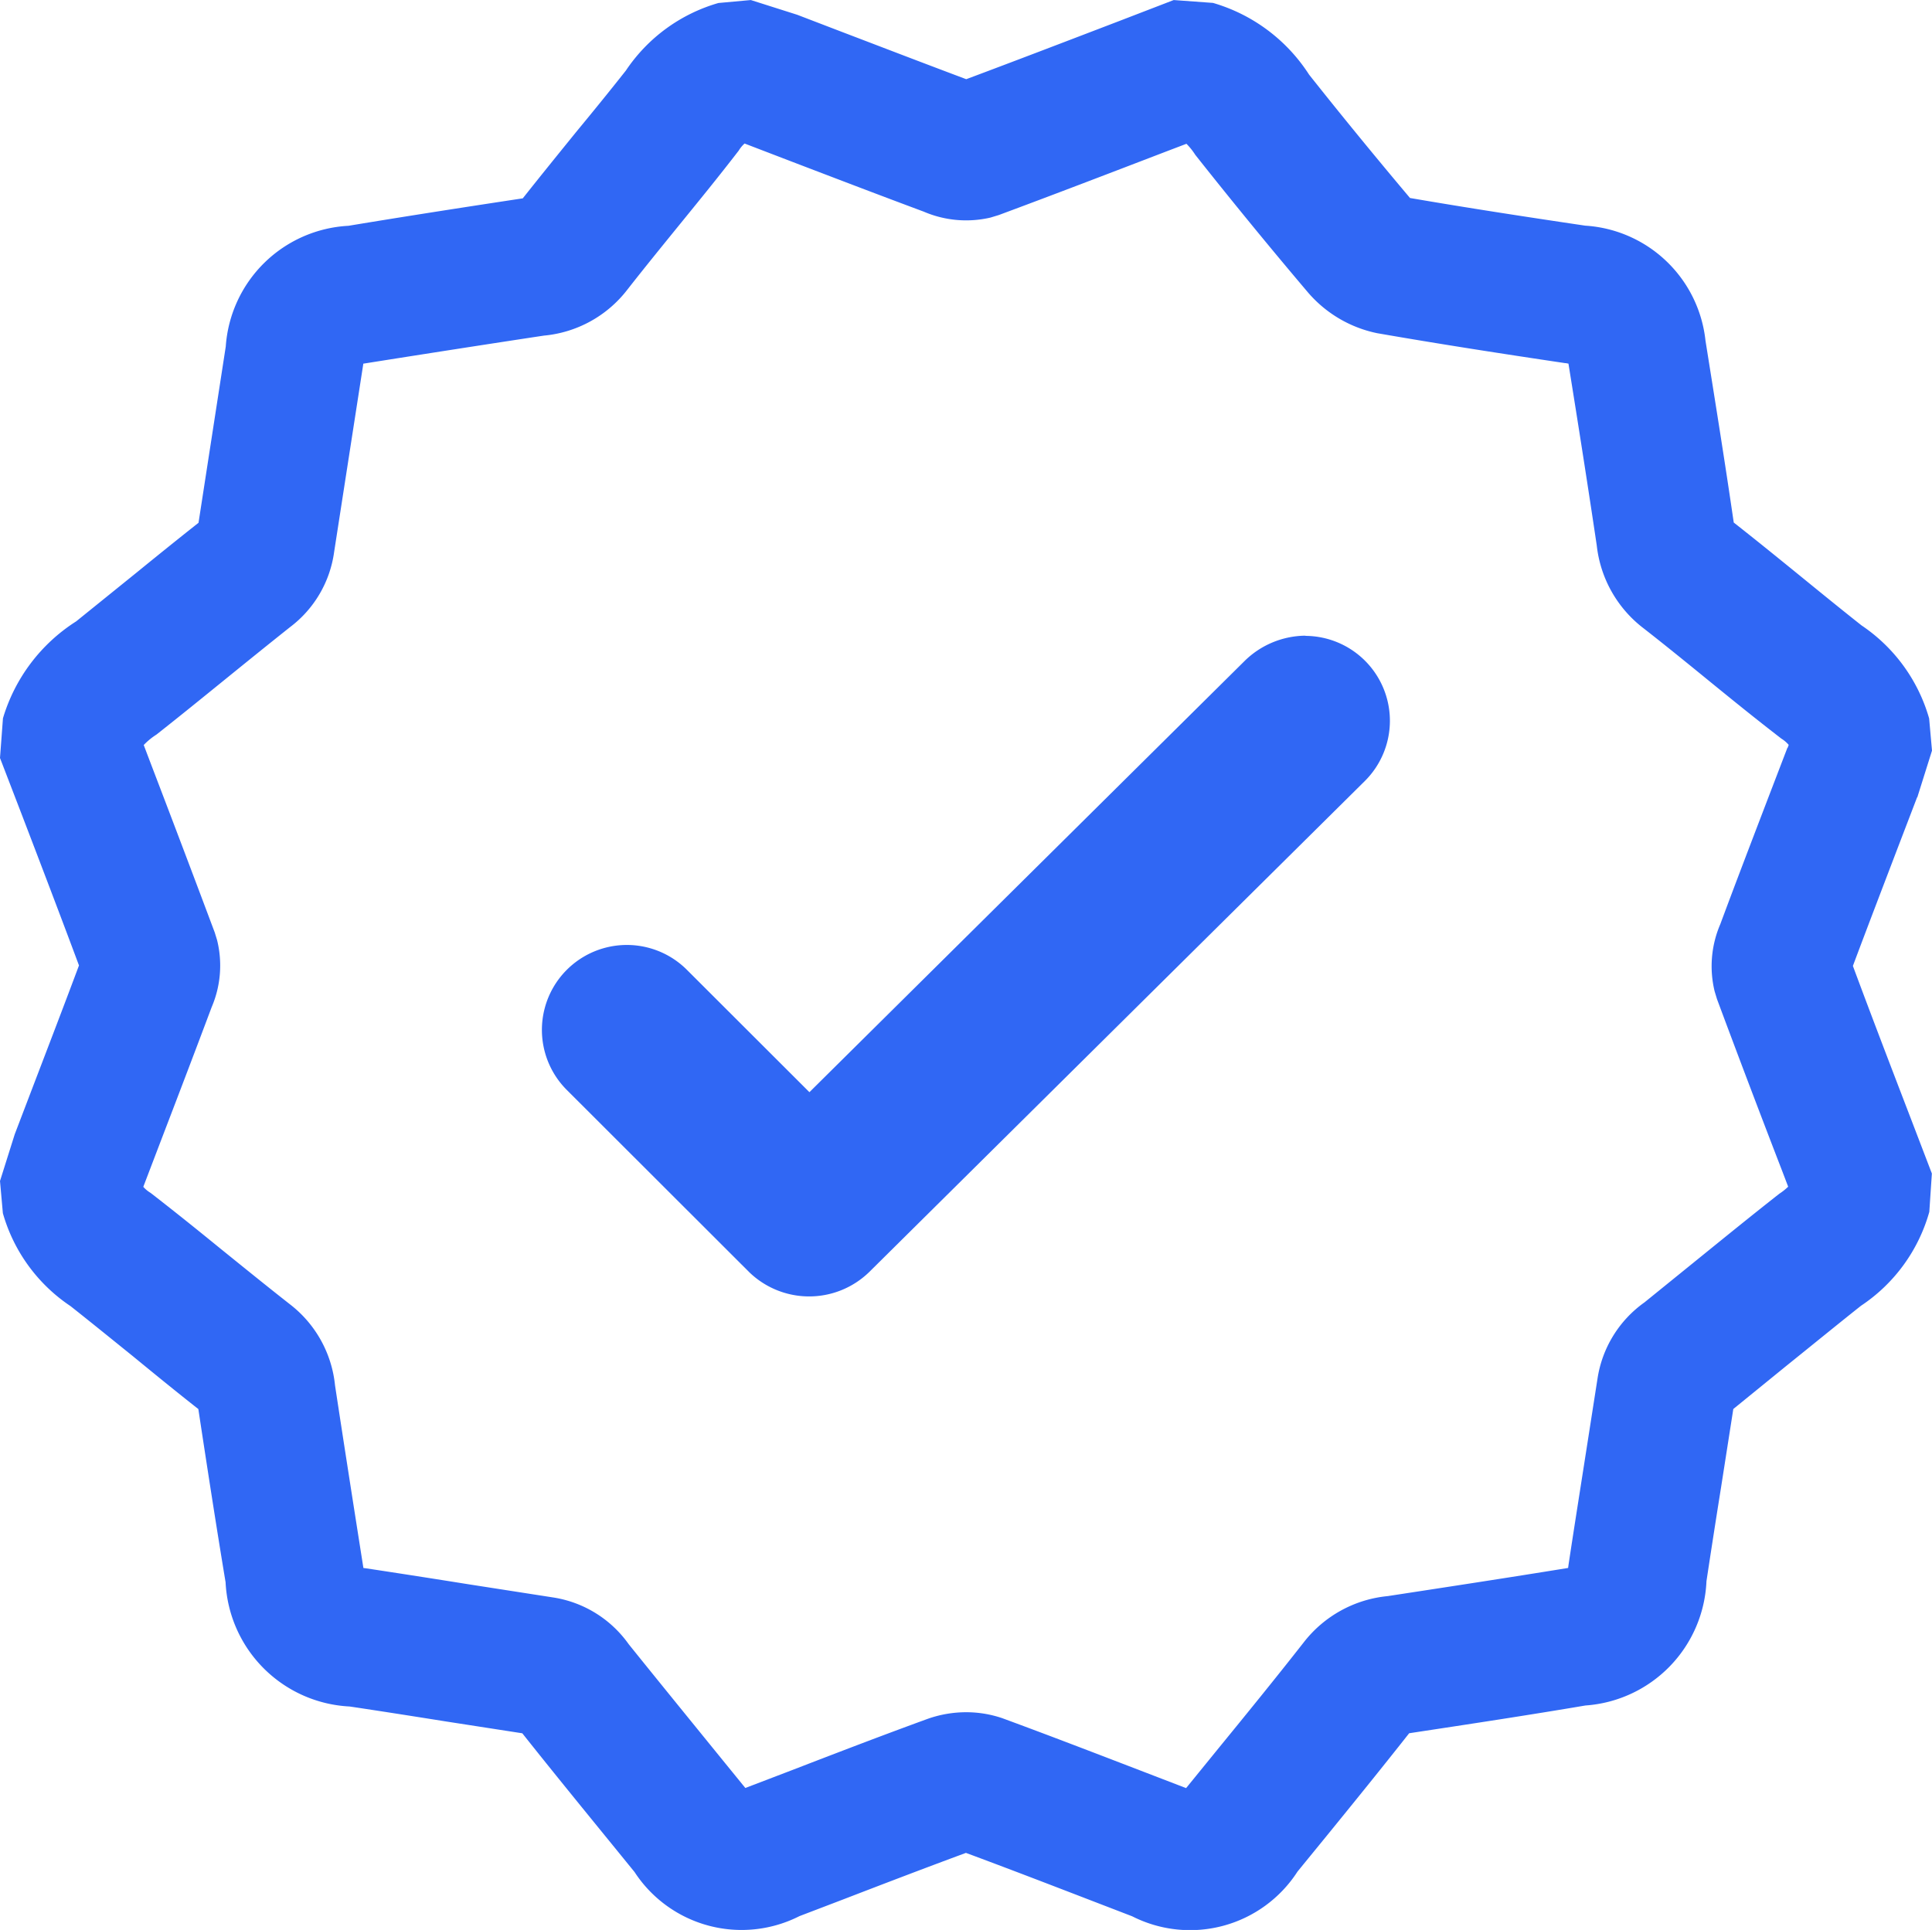
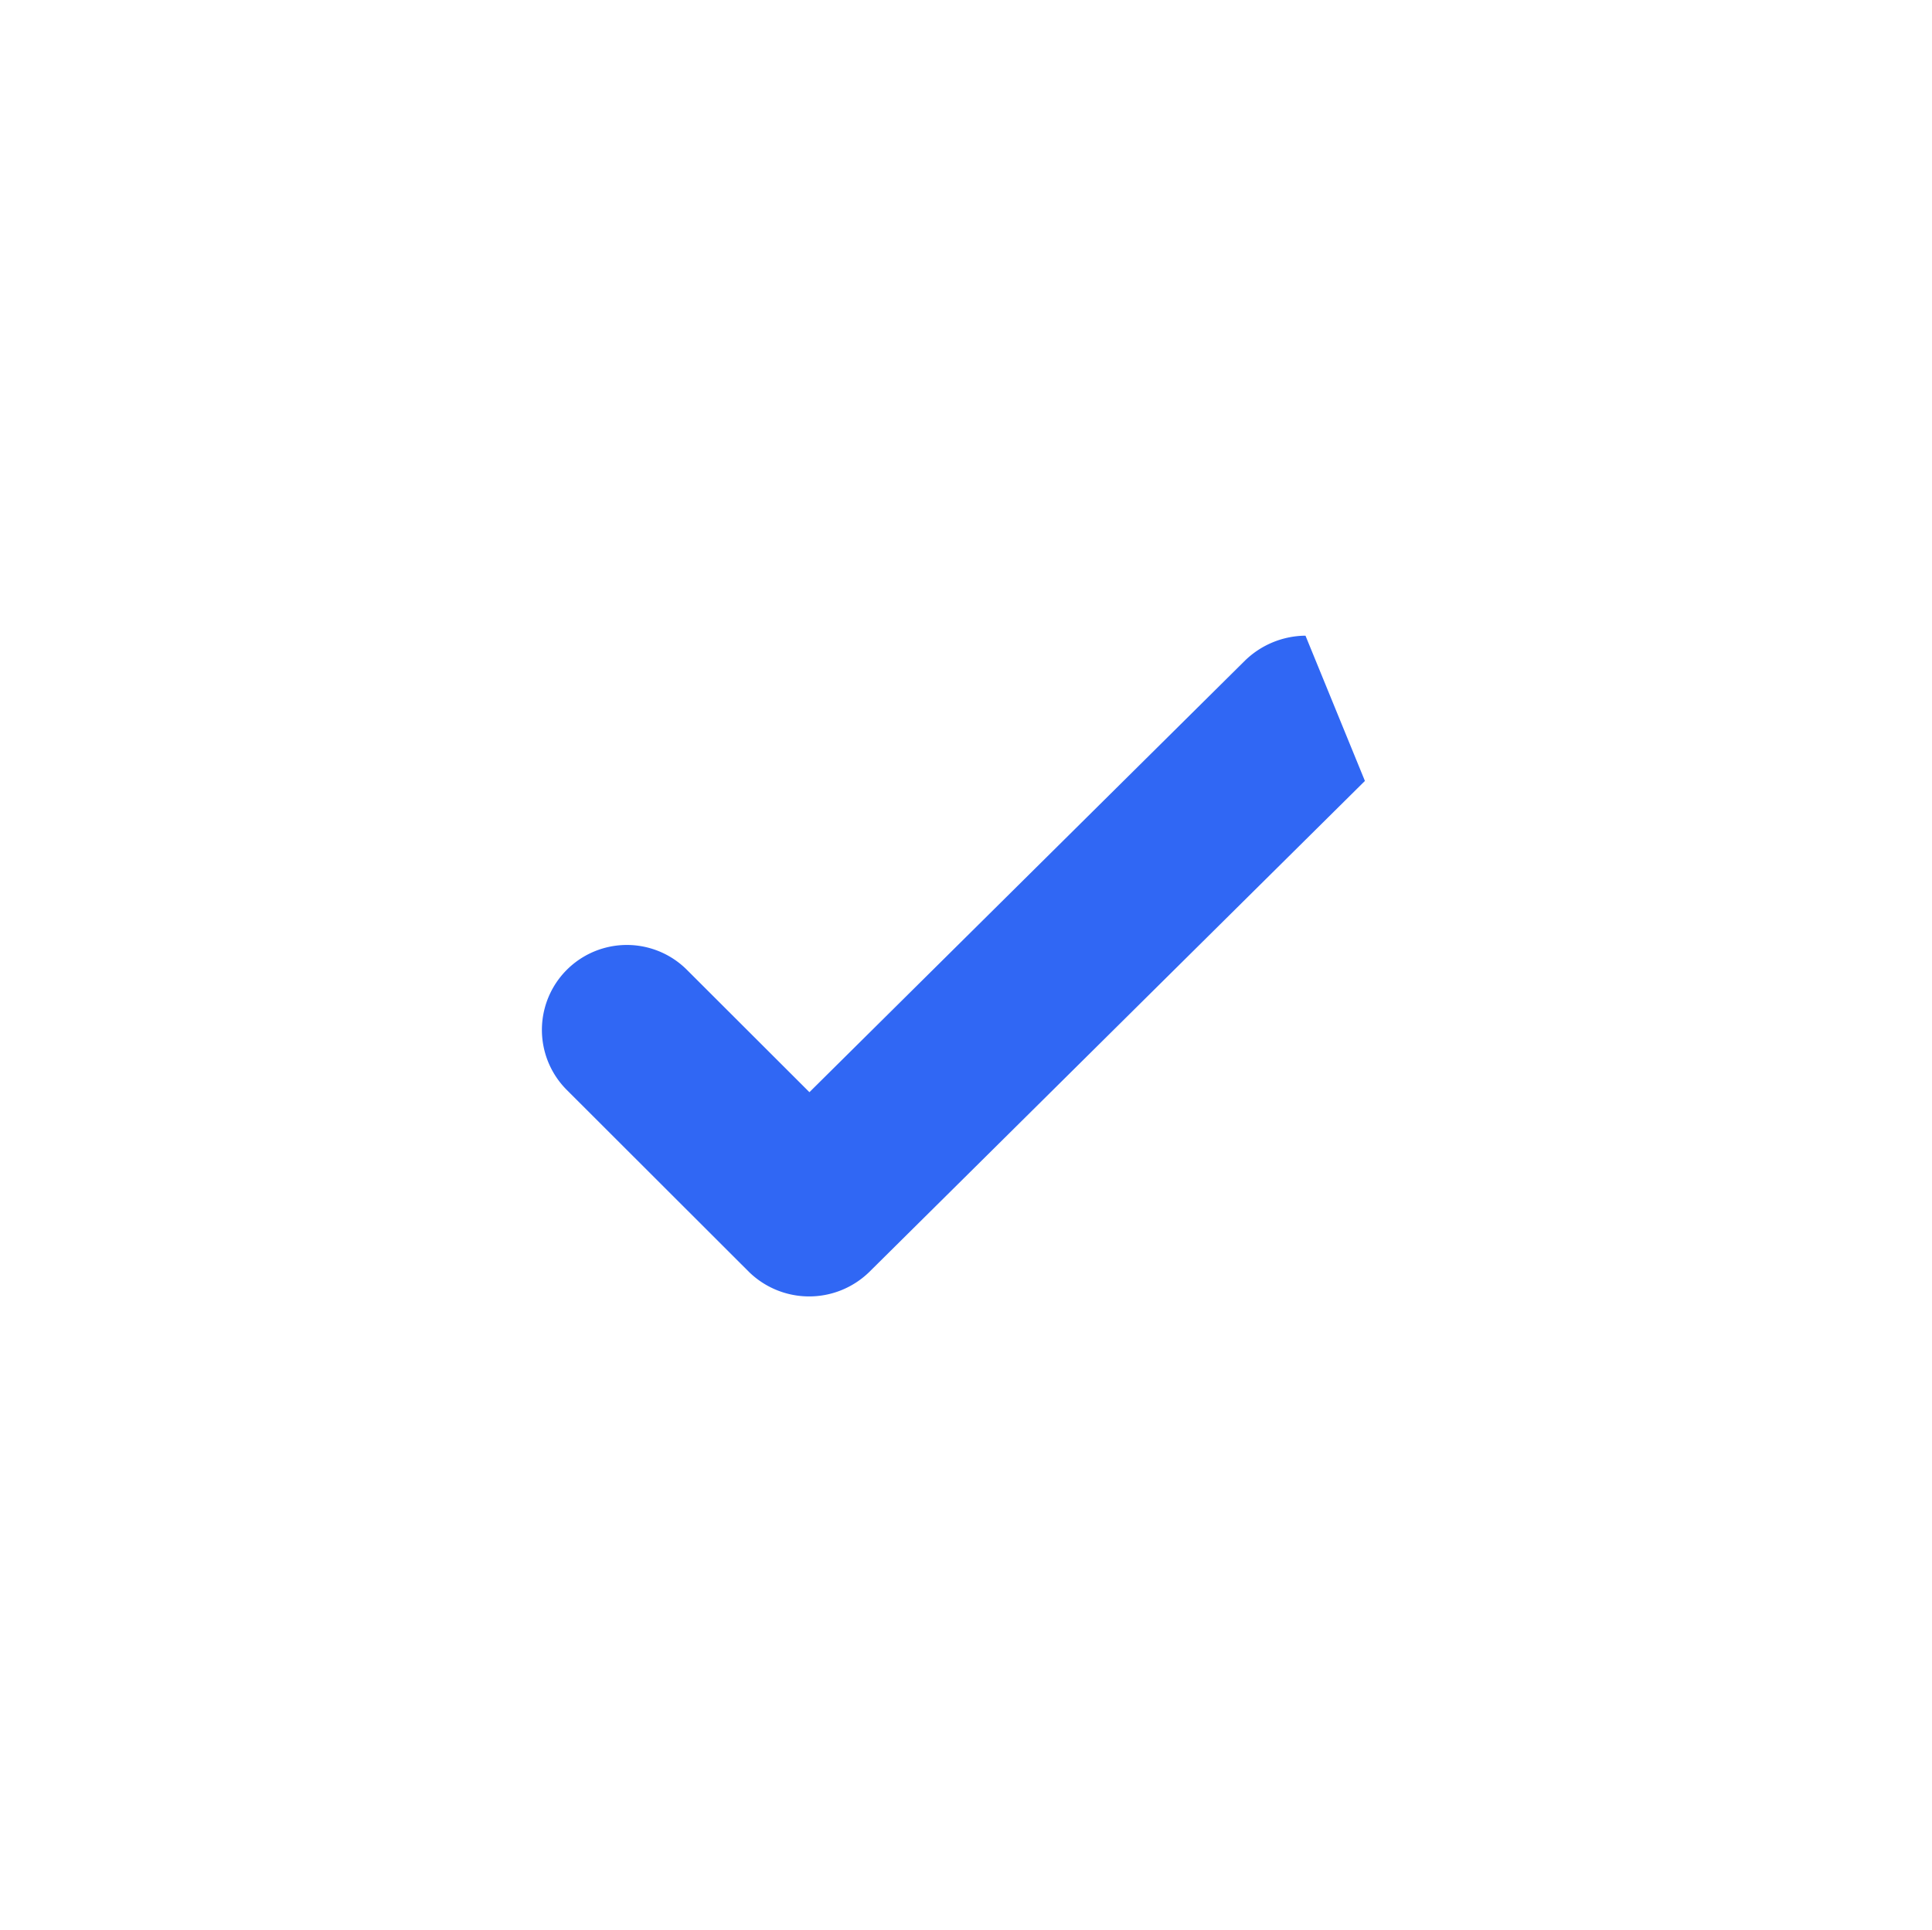
<svg xmlns="http://www.w3.org/2000/svg" width="43.833" height="43.797" viewBox="0 0 43.833 43.797">
  <defs>
    <clipPath id="clip-path">
      <rect id="Rectangle_1786" data-name="Rectangle 1786" width="43.833" height="43.797" fill="#3067f4" />
    </clipPath>
  </defs>
  <g id="Group_4515" data-name="Group 4515" transform="translate(0 0)">
    <g id="Group_4515-2" data-name="Group 4515" transform="translate(0 0)" clip-path="url(#clip-path)">
-       <path id="Path_2323" data-name="Path 2323" d="M42.039,21.917c.333-.891.674-1.778,1.013-2.668l.443-1.157.005,0,.333-1.059-.065-.73a3.8,3.8,0,0,0-1.533-2.111c-.467-.369-.929-.746-1.393-1.124-.492-.4-.984-.8-1.507-1.211-.2-1.376-.422-2.753-.641-4.127a2.928,2.928,0,0,0-2.727-2.61c-1.351-.2-2.7-.408-3.977-.628-.81-.961-1.6-1.929-2.29-2.8A3.879,3.879,0,0,0,27.52.065L26.629,0,25.365.487c-1.147.439-2.293.879-3.443,1.309-.933-.35-1.862-.707-2.792-1.062l-1.043-.4L17.035,0,16.3.067A3.786,3.786,0,0,0,14.2,1.6c-.373.473-.753.94-1.133,1.4-.4.494-.8.987-1.206,1.5-1.374.208-2.745.422-3.954.623A2.947,2.947,0,0,0,5.122,7.863l-.618,4c-.473.373-.94.751-1.407,1.131L1.728,14.1A3.936,3.936,0,0,0,.067,16.3L0,17.2l.5,1.3c.434,1.134.868,2.27,1.292,3.408-.336.9-.677,1.787-1.019,2.682L.334,25.74,0,26.8l.065.73A3.778,3.778,0,0,0,1.6,29.639c.474.375.943.756,1.414,1.136.488.4.977.8,1.486,1.2.207,1.365.418,2.729.618,3.93a2.967,2.967,0,0,0,2.815,2.82c.73.109,1.46.224,2.188.34l1.729.268c.714.9,1.437,1.785,2.16,2.673l.387.476a2.9,2.9,0,0,0,3.741,1l.966-.369c.945-.364,1.89-.726,2.811-1.066.973.361,1.939.733,2.907,1.106l.865.333a2.9,2.9,0,0,0,3.751-1.015l.653-.8c.625-.768,1.25-1.539,1.88-2.339,1.385-.21,2.766-.42,4-.63a2.954,2.954,0,0,0,2.745-2.82q.16-1.058.329-2.116l.28-1.792L40.522,31c.6-.483,1.192-.966,1.7-1.369A3.787,3.787,0,0,0,43.772,27.5l.058-.87-.455-1.189c-.45-1.173-.9-2.344-1.336-3.52m-3.137.576.053.175q.727,1.953,1.477,3.895l.138.362a1.34,1.34,0,0,1-.2.159c-.618.485-1.229.982-1.84,1.477l-1.22.989a2.6,2.6,0,0,0-1.066,1.731l-.31,1.985c-.117.749-.236,1.5-.348,2.244l-.009.067c-1.39.226-2.781.438-4.094.639a2.743,2.743,0,0,0-1.91,1.057c-.634.809-1.283,1.607-1.931,2.4l-.732.9-.959-.369c-1.057-.406-2.114-.814-3.212-1.218a2.541,2.541,0,0,0-.817-.135,2.628,2.628,0,0,0-.866.147c-1.033.376-2.058.77-3.084,1.166l-1.062.406-.459-.564c-.749-.922-1.5-1.845-2.188-2.7a2.584,2.584,0,0,0-1.728-1.062l-1.927-.3q-1.15-.184-2.305-.359l-.058-.007v0c-.222-1.406-.441-2.811-.644-4.145A2.657,2.657,0,0,0,6.581,29.6c-.532-.417-1.055-.842-1.581-1.267-.481-.392-.963-.782-1.584-1.264a.691.691,0,0,1-.165-.137l.462-1.21c.375-.978.747-1.955,1.089-2.867a2.4,2.4,0,0,0,.123-1.523l-.053-.172C4.4,19.9,3.923,18.64,3.441,17.38l-.18-.474a1.528,1.528,0,0,1,.287-.236c.516-.406,1.024-.819,1.533-1.232s1.013-.821,1.5-1.208a2.572,2.572,0,0,0,1-1.707l.66-4.257,0-.014c1.4-.222,2.792-.439,4.1-.637a2.7,2.7,0,0,0,1.89-1.04c.415-.53.842-1.054,1.267-1.577.39-.48.782-.959,1.262-1.581a.7.7,0,0,1,.133-.161l1.1.422c1.012.387,2.025.774,2.965,1.124a2.435,2.435,0,0,0,1.512.135l.191-.058c1.276-.474,2.549-.963,3.821-1.451l.436-.166a1.482,1.482,0,0,1,.2.25Q28.374,5.1,29.676,6.636a2.815,2.815,0,0,0,1.568.924c1.418.247,2.839.467,4.262.679.03,0,.056.009.079.012.224,1.392.443,2.787.642,4.126a2.742,2.742,0,0,0,1.066,1.883c.525.41,1.041.831,1.558,1.253.476.387.952.775,1.565,1.248a.715.715,0,0,1,.166.142l-.025.067-.005,0-.443,1.155c-.371.971-.744,1.943-1.078,2.844a2.414,2.414,0,0,0-.13,1.525" transform="translate(0 0.001)" fill="#3067f4" fill-rule="evenodd" />
-       <path id="Path_2324" data-name="Path 2324" d="M24.345,8.241H24.32a1.994,1.994,0,0,0-1.343.56L13.09,18.6l-2.781-2.778a1.927,1.927,0,0,0-2.722,2.729l4.138,4.134a1.954,1.954,0,0,0,2.718,0l11.25-11.148a1.927,1.927,0,0,0-1.348-3.292" transform="translate(5.274 6.185)" fill="#3067f4" fill-rule="evenodd" />
+       <path id="Path_2324" data-name="Path 2324" d="M24.345,8.241H24.32a1.994,1.994,0,0,0-1.343.56L13.09,18.6l-2.781-2.778a1.927,1.927,0,0,0-2.722,2.729l4.138,4.134a1.954,1.954,0,0,0,2.718,0l11.25-11.148" transform="translate(5.274 6.185)" fill="#3067f4" fill-rule="evenodd" />
    </g>
  </g>
</svg>